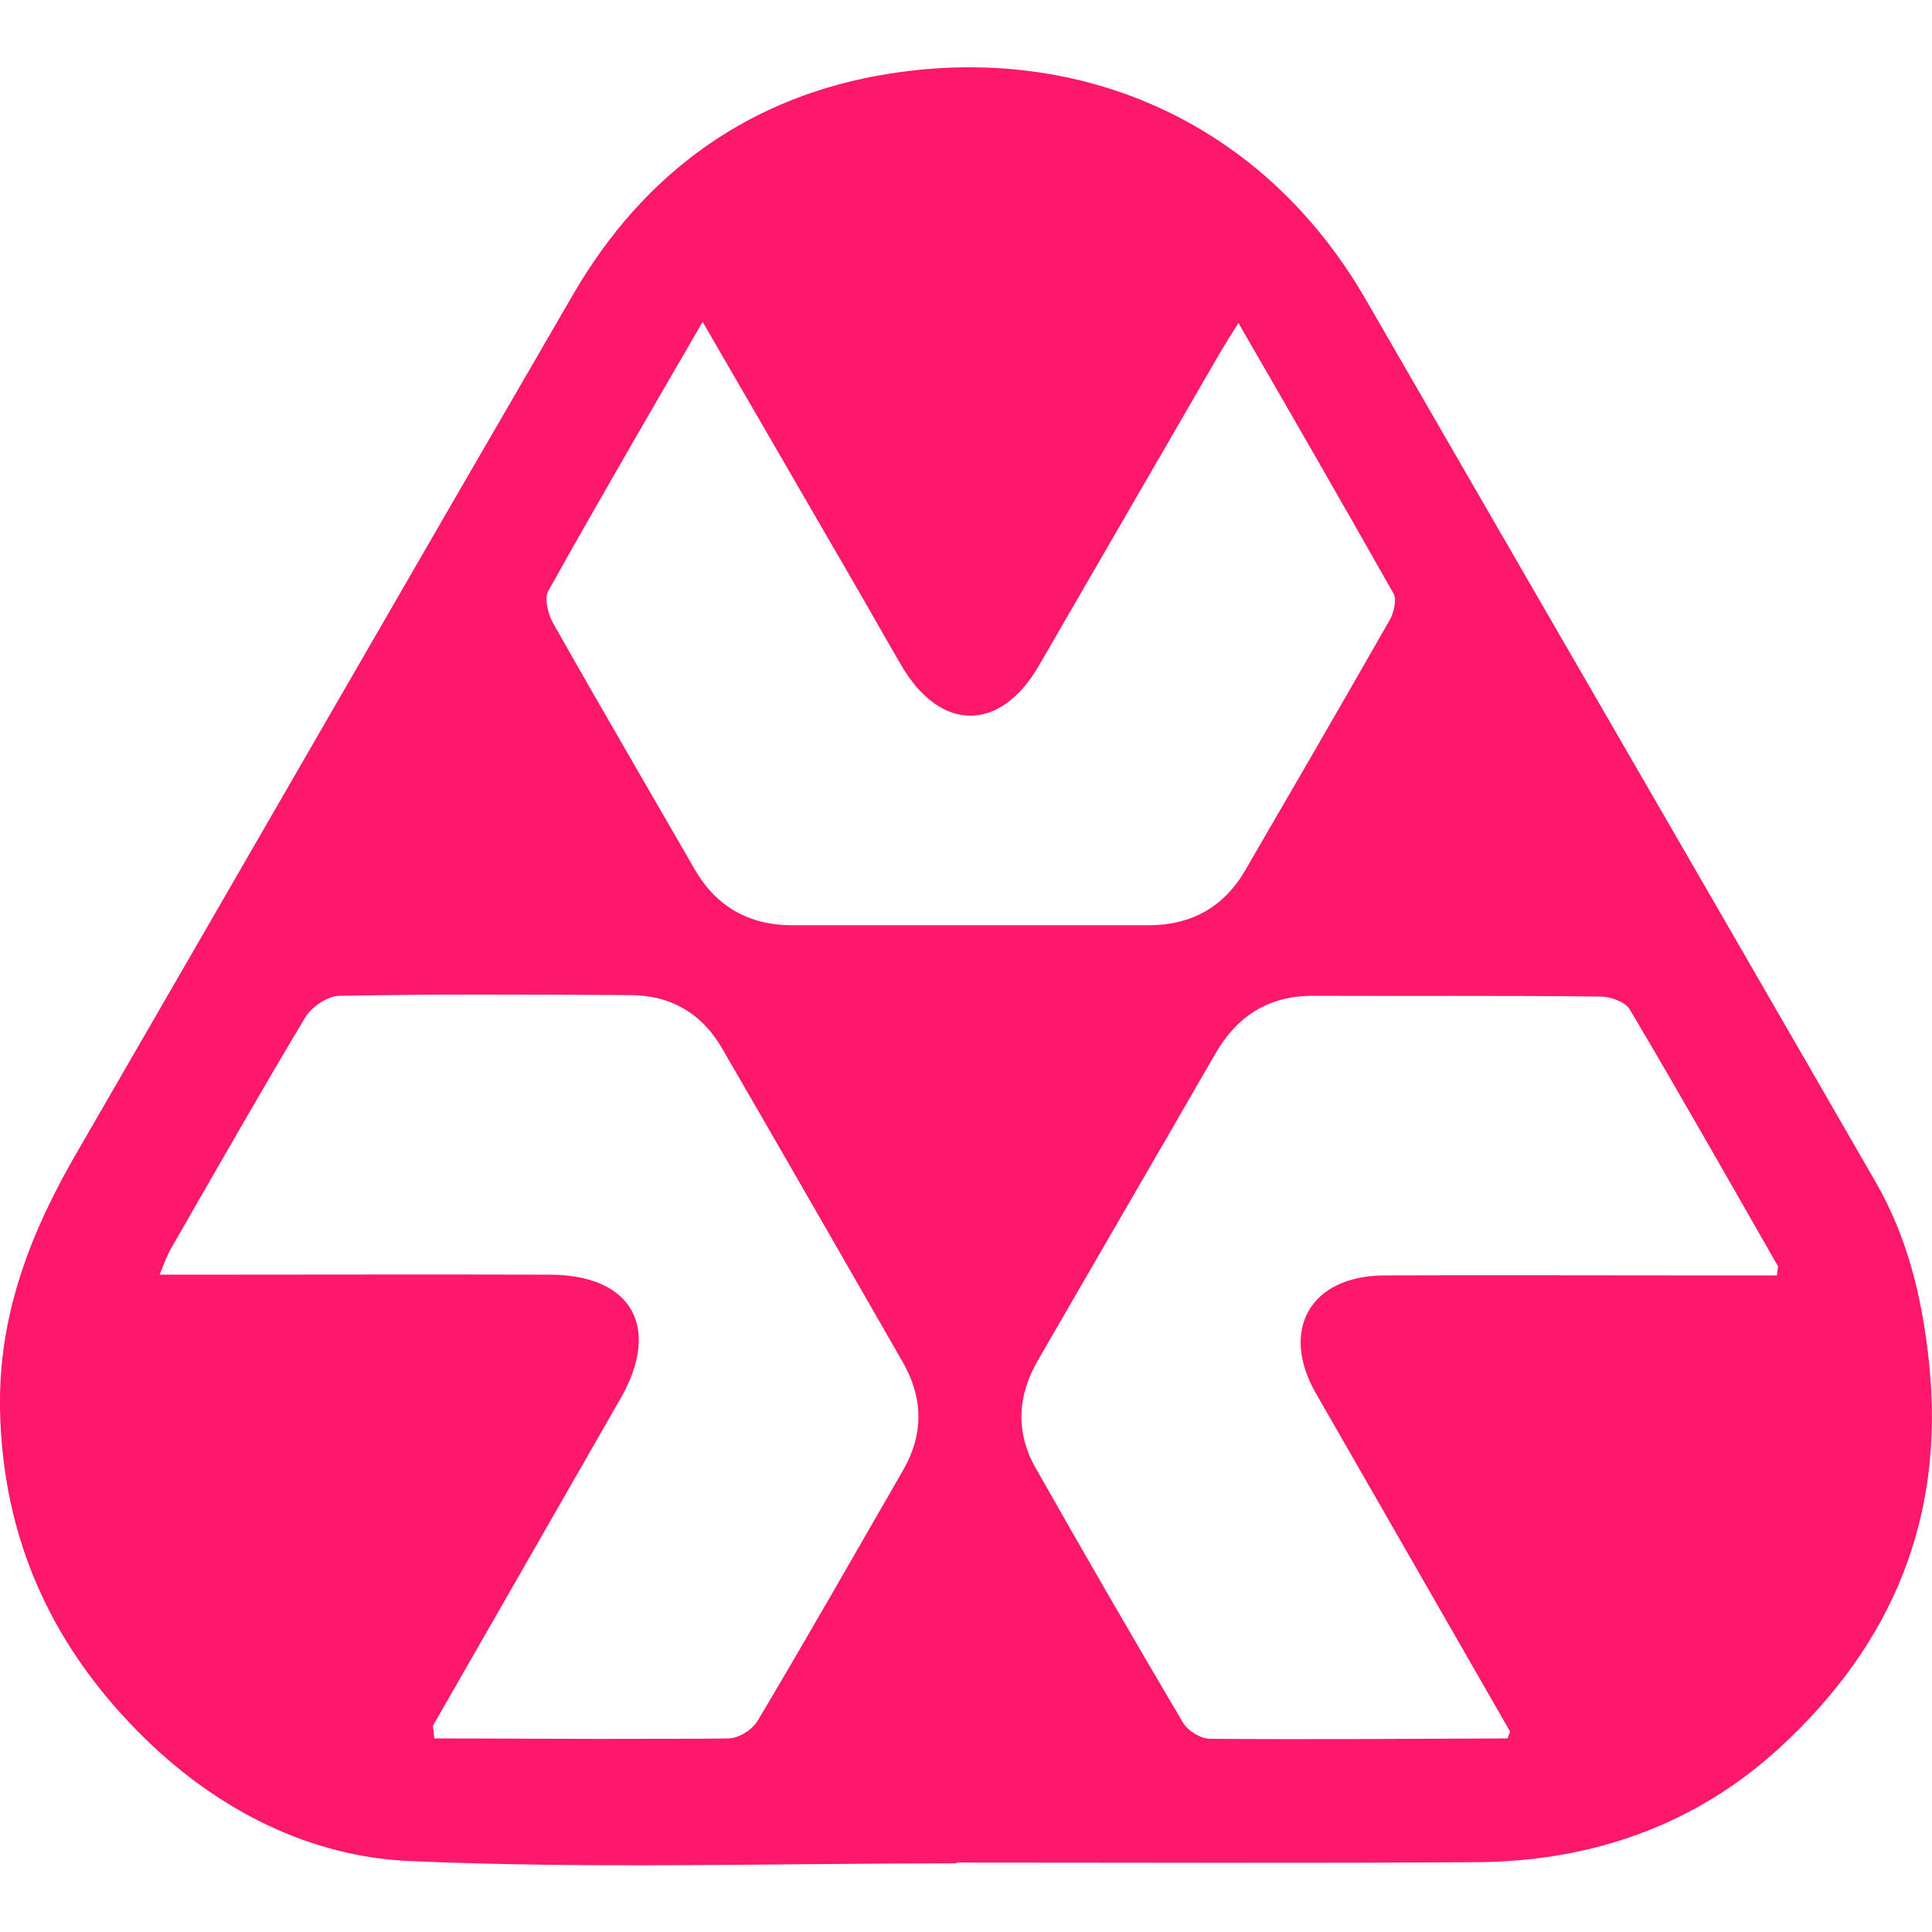
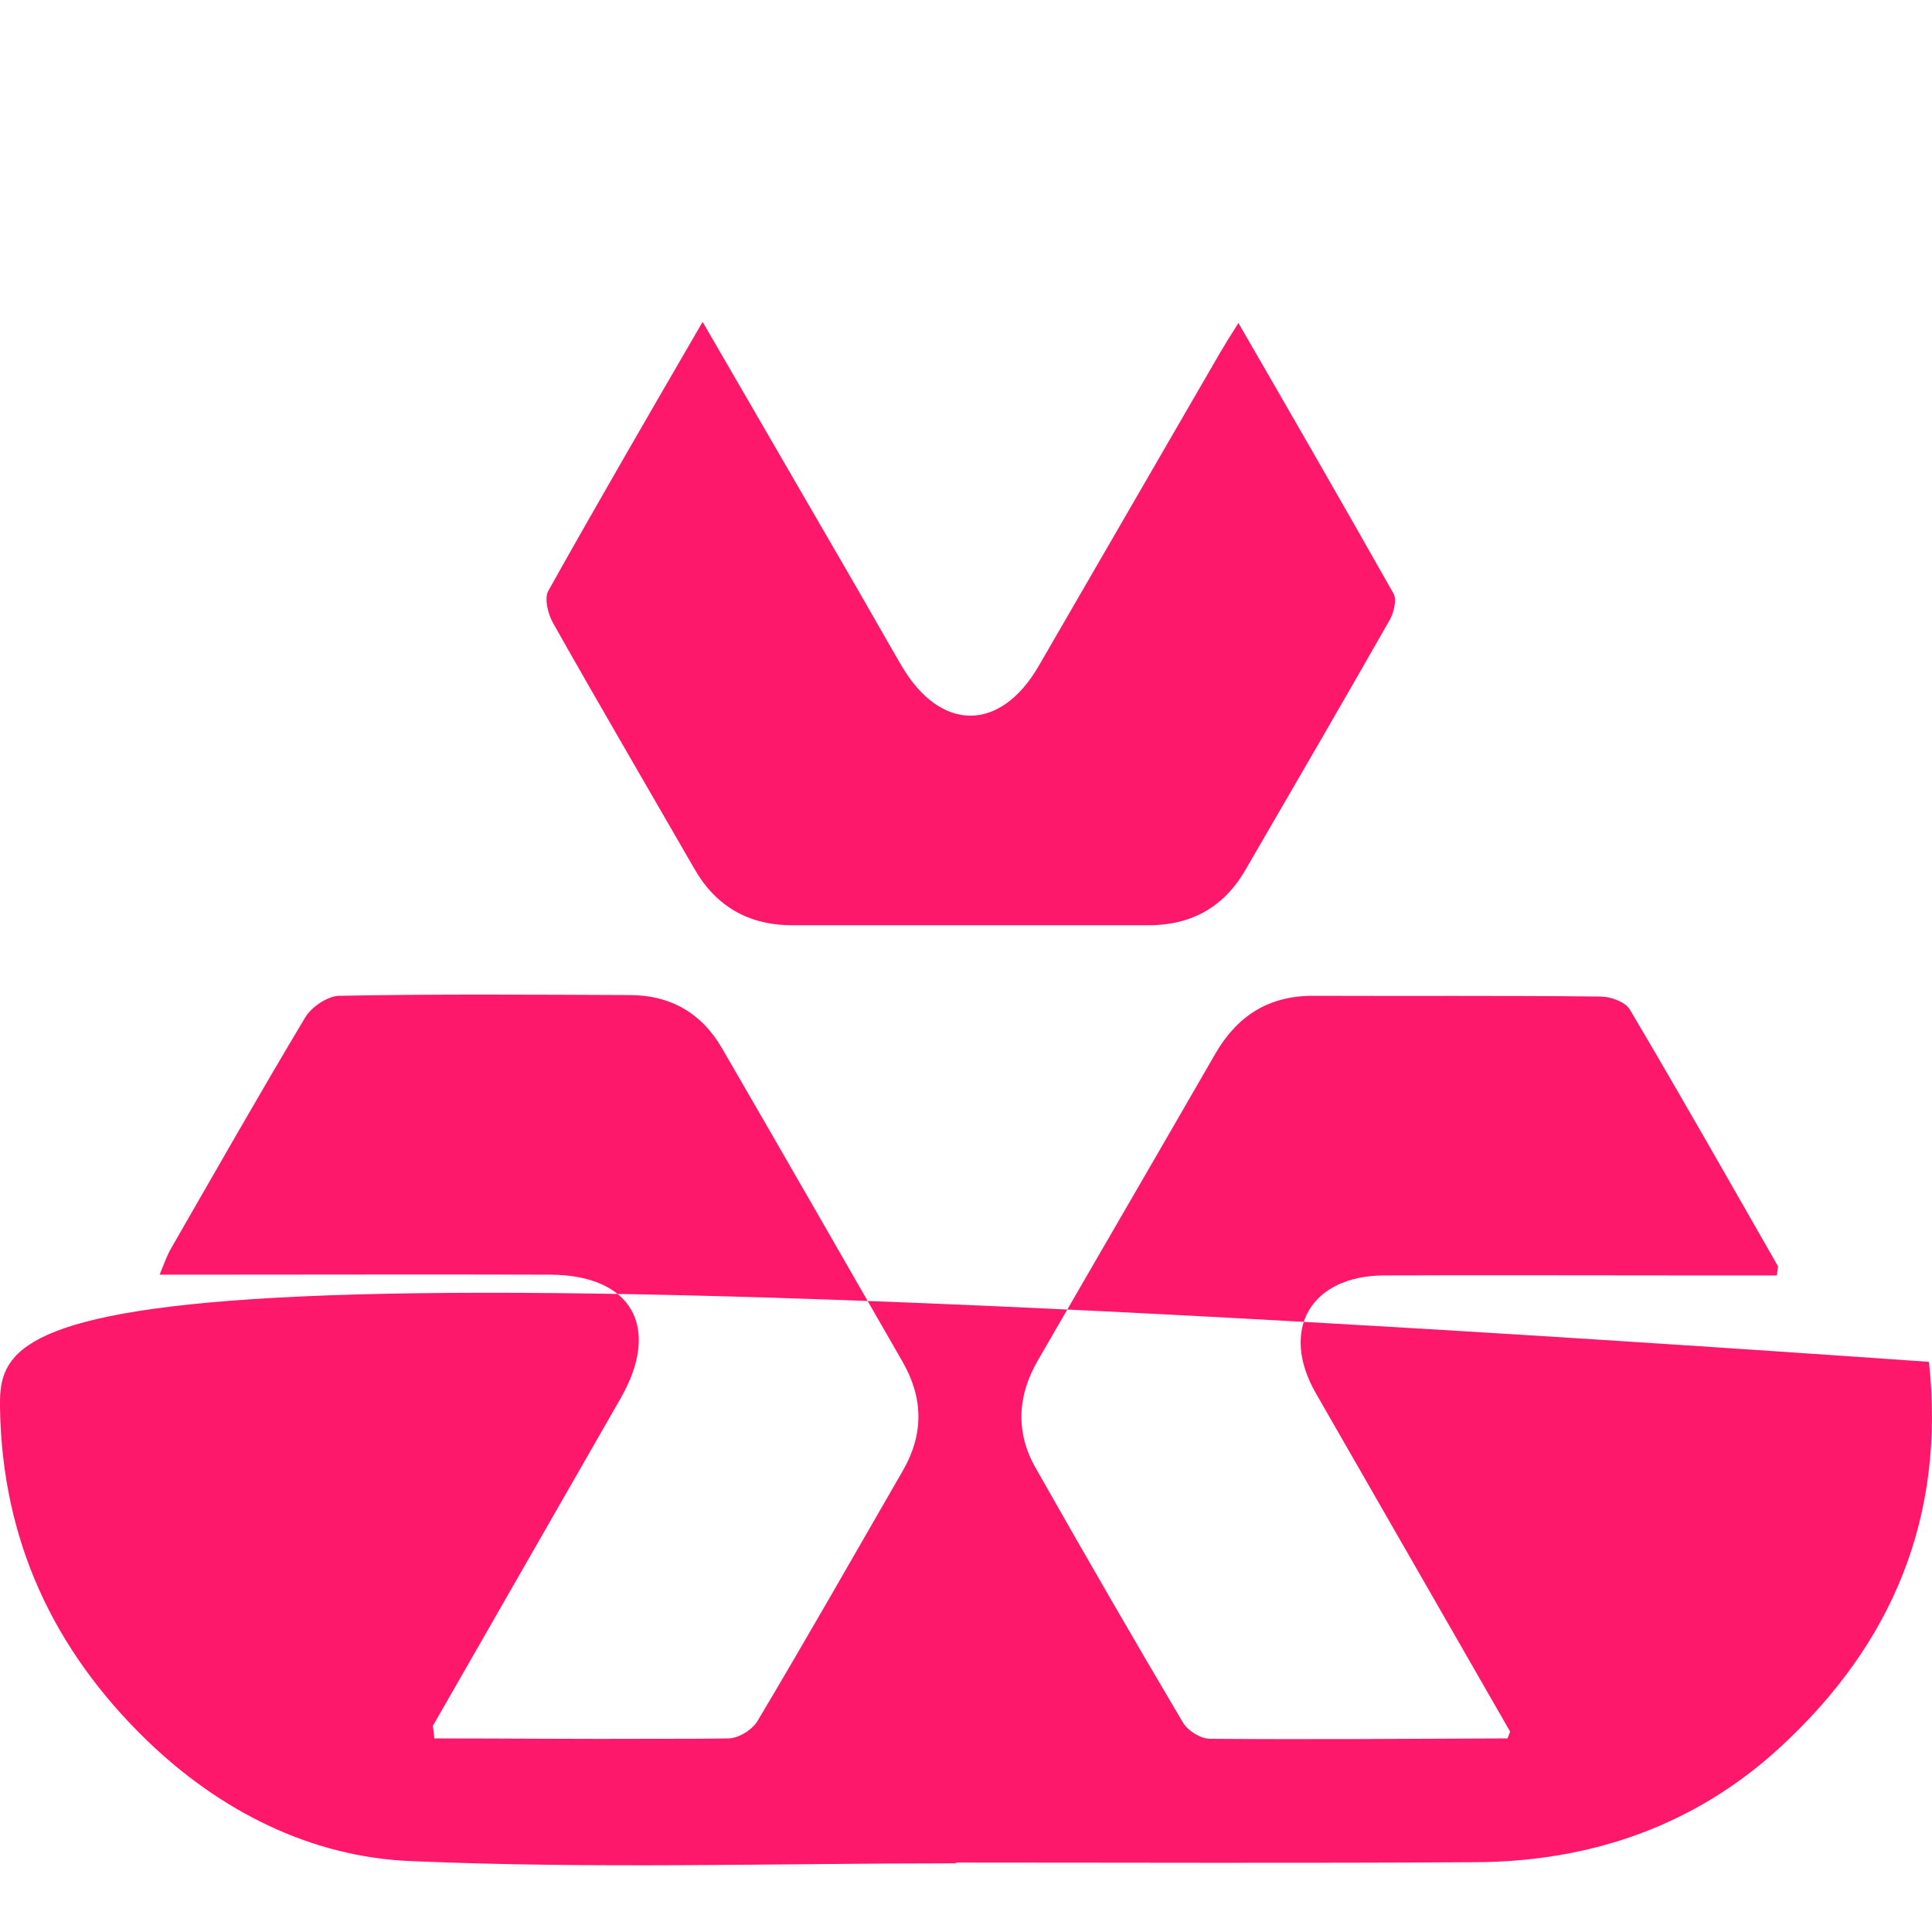
<svg xmlns="http://www.w3.org/2000/svg" xml:space="preserve" viewBox="0 0 512 512">
-   <path d="M511.2 360.9c-1.8-17-5.7-33-14.1-47.6-45-78.1-90.2-156-135.2-234-27.1-46.9-75.2-67.8-126.1-59.8-36.9 5.8-65.1 26.1-83.9 58.5-43.8 75.4-87.3 151-131 226.5C8.5 325.7-.4 347.7 0 373.2c.6 35 14.1 63.9 38.8 87.9 19.4 18.8 43.5 31 69.9 32.1 48.2 2.1 96.5.6 144.7.6v-.2c46 0 91.9.2 137.9-.1 30.4-.2 57.9-9.7 80.4-30.4 29.8-27.4 43.9-61 39.5-102.2m-271.8 28.6c-12.8 22.2-25.5 44.5-38.6 66.5-1.4 2.4-5.1 4.7-7.8 4.7-6.5.1-13 .1-19.5.1-19.5.1-38.9-.1-58.4-.1-.1-1.1-.2-2.2-.4-3.3 16.6-28.9 33.1-57.8 49.7-86.7 10.9-18.9 3.1-32.8-18.6-32.9-31.4-.1-62.8 0-94.2 0h-9.3c1.2-2.9 1.9-5 3-6.9 11.8-20.5 23.5-41.1 35.6-61.3 1.7-2.8 5.9-5.6 8.9-5.7 25.7-.5 51.4-.3 77-.2 10.9 0 19.2 4.8 24.6 14.2 16 27.6 31.9 55.3 47.8 83 5.5 9.6 5.6 19.1.2 28.6M210 245.2c-11.6 0-20.3-5-26-15-12.5-21.7-25.2-43.4-37.5-65.2-1.3-2.4-2.3-6.4-1.2-8.4 13.2-23.6 26.8-47 40.9-71.3 13.1 22.6 25.7 44.3 38.2 65.9 4.9 8.4 9.6 16.8 14.5 25.2 10.3 17.6 26.1 17.7 36.3.2 16-27.6 32-55.3 48-82.9 1.4-2.4 2.9-4.8 5-8.1 14.1 24.4 27.7 48 41.1 71.7.9 1.6.1 4.9-.9 6.8-12.7 22.3-25.6 44.5-38.5 66.7-5.7 9.7-14.3 14.4-25.5 14.4zM470.9 338h-23.6c-26.8 0-53.7-.1-80.5 0-19.5.1-27.7 14.4-18.1 31.2 17.2 29.9 34.3 59.8 51.5 89.7-.2.6-.5 1.2-.7 1.8-26.3.1-52.5.3-78.8.1-2.5 0-5.9-2.1-7.2-4.3-13.2-22.3-26.2-44.8-39-67.4-5.4-9.4-4.9-19.2.5-28.5 15.7-27.2 31.5-54.3 47.1-81.4 5.8-10 14.1-15.3 25.8-15.3 25.4.1 50.8-.1 76.3.2 2.6 0 6.5 1.4 7.7 3.4 13.4 22.6 26.3 45.4 39.3 68.1 0 .4-.2 1.1-.3 2.4" style="fill:#fe186b" />
+   <path d="M511.2 360.9C8.5 325.7-.4 347.7 0 373.2c.6 35 14.1 63.9 38.8 87.9 19.4 18.8 43.5 31 69.9 32.1 48.2 2.1 96.5.6 144.7.6v-.2c46 0 91.9.2 137.9-.1 30.4-.2 57.9-9.7 80.4-30.4 29.8-27.4 43.9-61 39.5-102.2m-271.8 28.6c-12.8 22.2-25.5 44.5-38.6 66.5-1.4 2.4-5.1 4.7-7.8 4.7-6.5.1-13 .1-19.5.1-19.5.1-38.9-.1-58.4-.1-.1-1.1-.2-2.2-.4-3.3 16.6-28.9 33.1-57.8 49.7-86.7 10.9-18.9 3.1-32.8-18.6-32.9-31.4-.1-62.8 0-94.2 0h-9.3c1.2-2.9 1.9-5 3-6.9 11.8-20.5 23.5-41.1 35.6-61.3 1.7-2.8 5.9-5.6 8.9-5.7 25.7-.5 51.4-.3 77-.2 10.9 0 19.2 4.8 24.6 14.2 16 27.6 31.9 55.3 47.8 83 5.5 9.6 5.6 19.1.2 28.6M210 245.2c-11.6 0-20.3-5-26-15-12.5-21.7-25.2-43.4-37.5-65.2-1.3-2.4-2.3-6.4-1.2-8.4 13.2-23.6 26.8-47 40.9-71.3 13.1 22.6 25.7 44.3 38.2 65.9 4.9 8.4 9.6 16.8 14.5 25.2 10.3 17.6 26.1 17.7 36.3.2 16-27.6 32-55.3 48-82.9 1.4-2.4 2.9-4.8 5-8.1 14.1 24.4 27.7 48 41.1 71.7.9 1.6.1 4.9-.9 6.8-12.7 22.3-25.6 44.5-38.5 66.7-5.7 9.7-14.3 14.4-25.5 14.4zM470.9 338h-23.6c-26.8 0-53.7-.1-80.5 0-19.5.1-27.7 14.4-18.1 31.2 17.2 29.9 34.3 59.8 51.5 89.7-.2.6-.5 1.2-.7 1.8-26.3.1-52.5.3-78.8.1-2.5 0-5.9-2.1-7.2-4.3-13.2-22.3-26.2-44.8-39-67.4-5.4-9.4-4.9-19.2.5-28.5 15.7-27.2 31.5-54.3 47.1-81.4 5.8-10 14.1-15.3 25.8-15.3 25.4.1 50.8-.1 76.3.2 2.6 0 6.5 1.4 7.7 3.4 13.4 22.6 26.3 45.4 39.3 68.1 0 .4-.2 1.1-.3 2.4" style="fill:#fe186b" />
</svg>